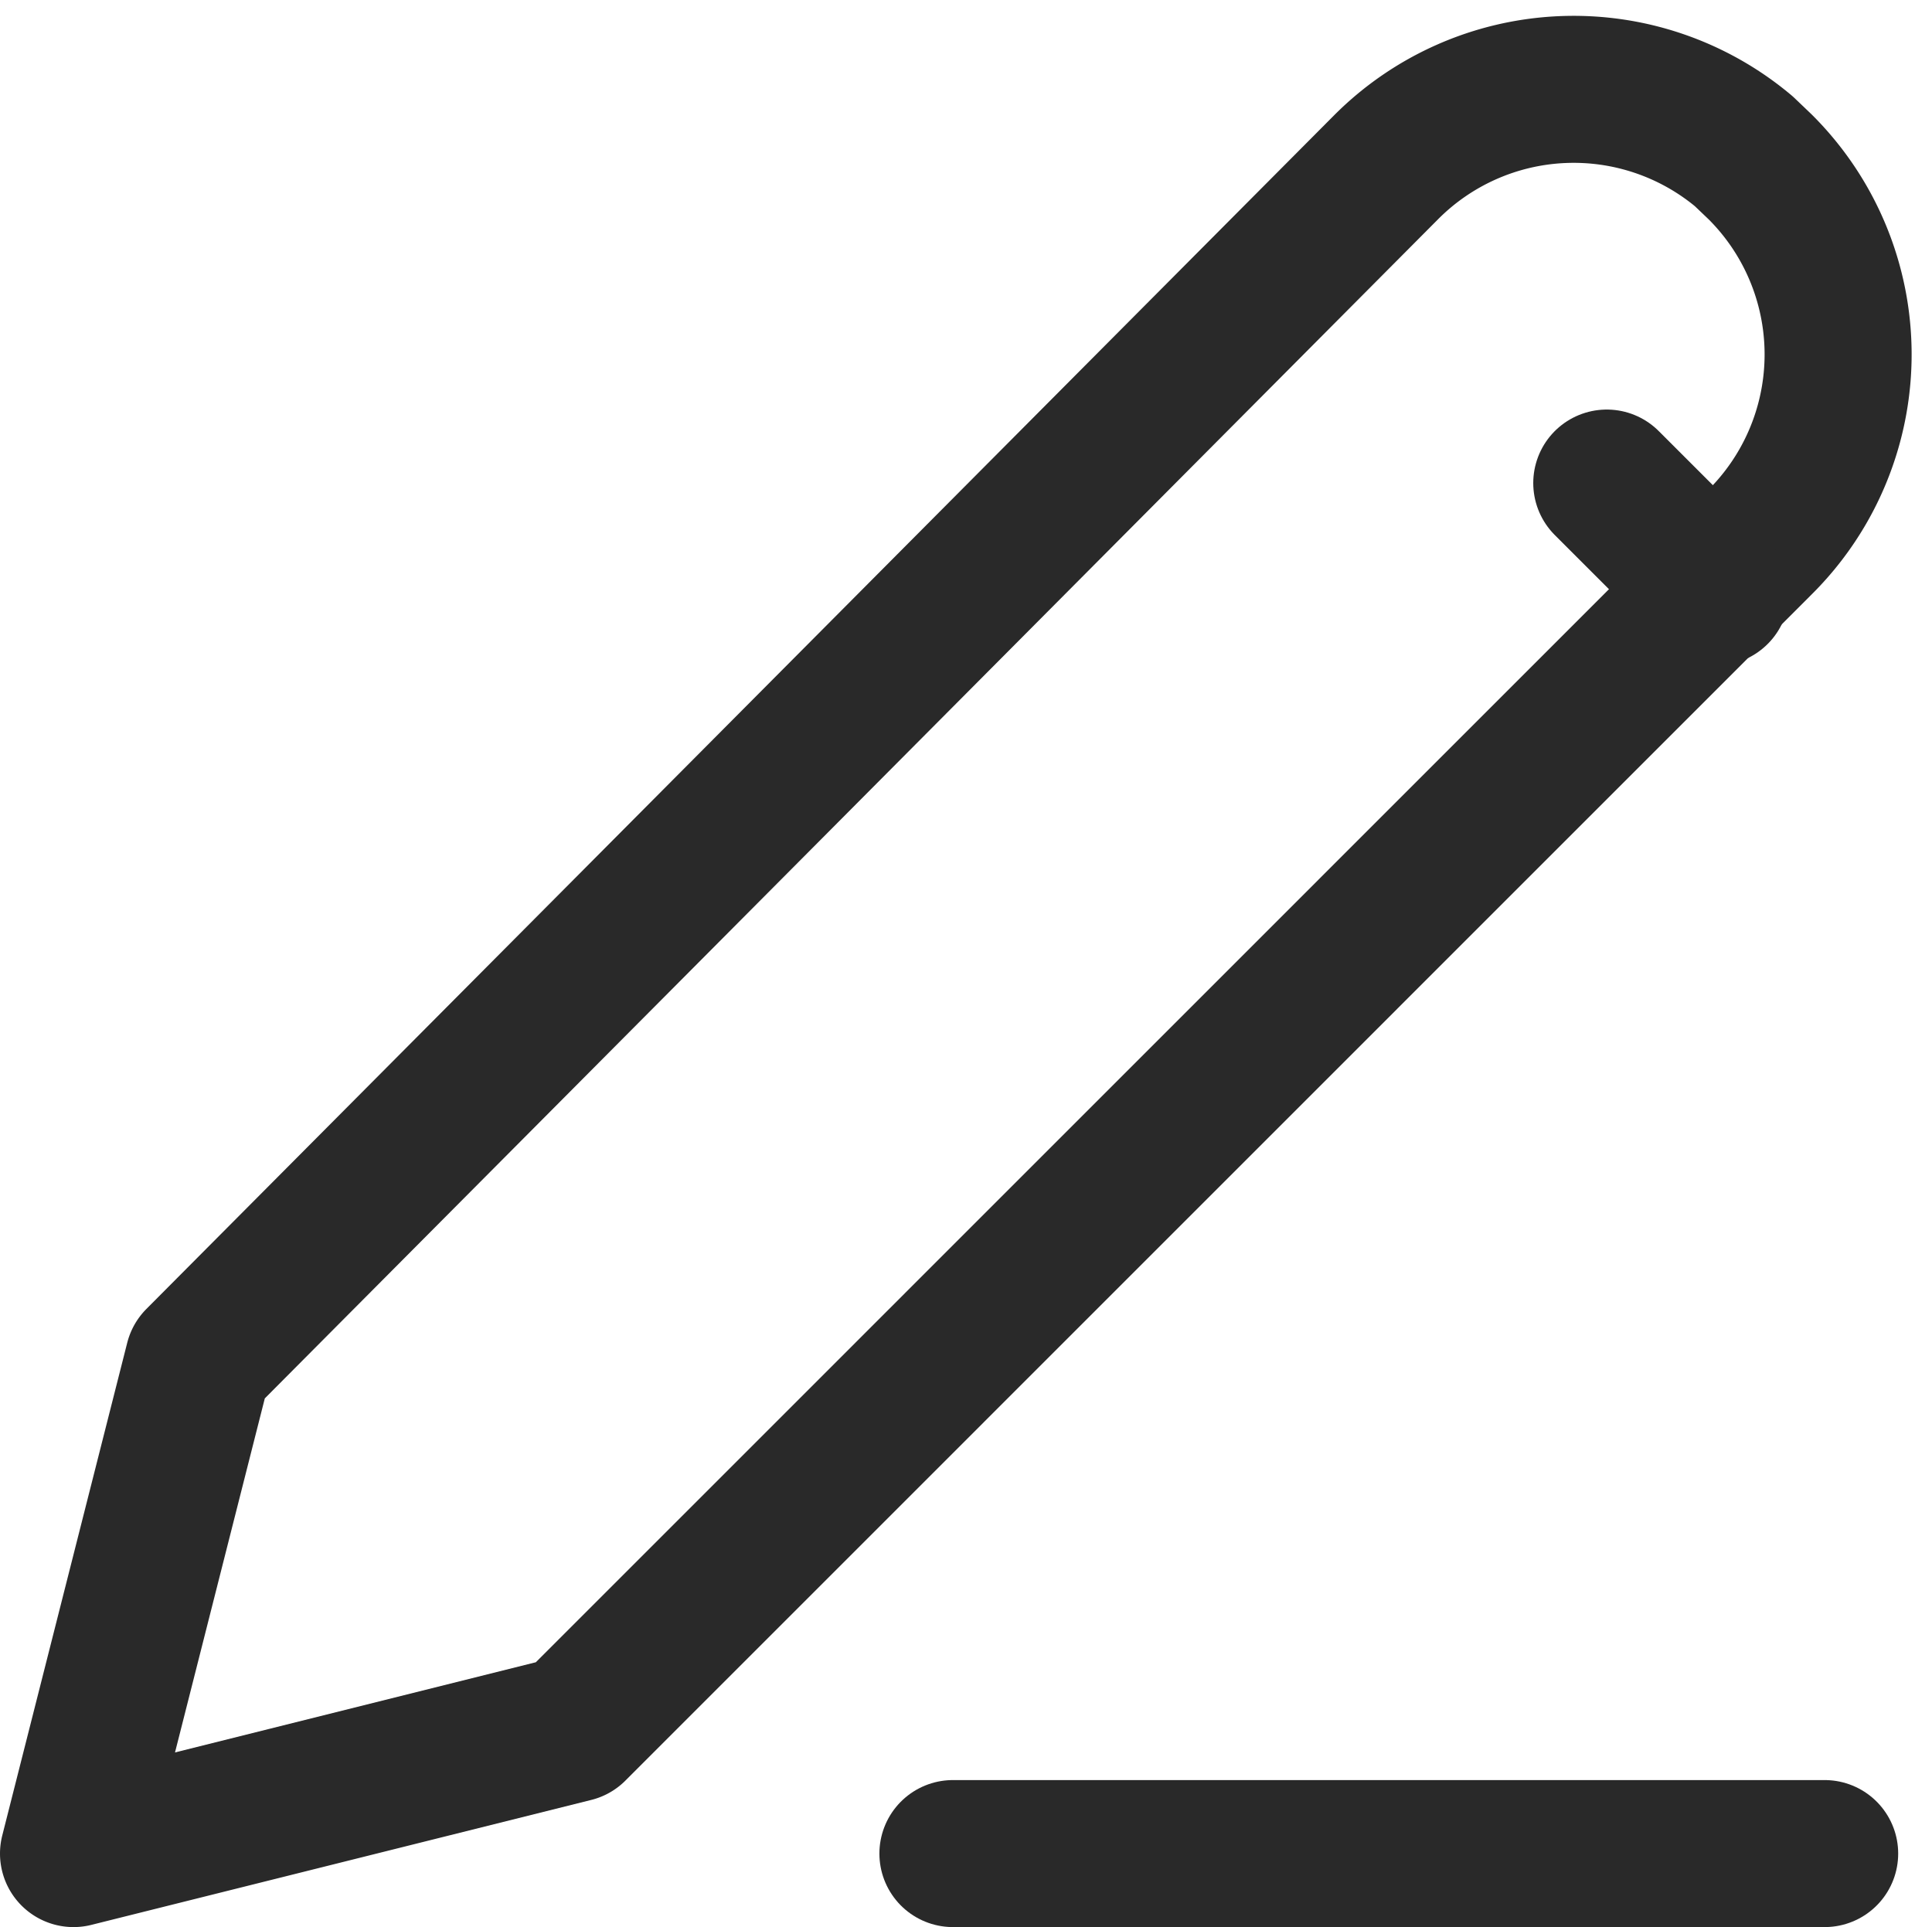
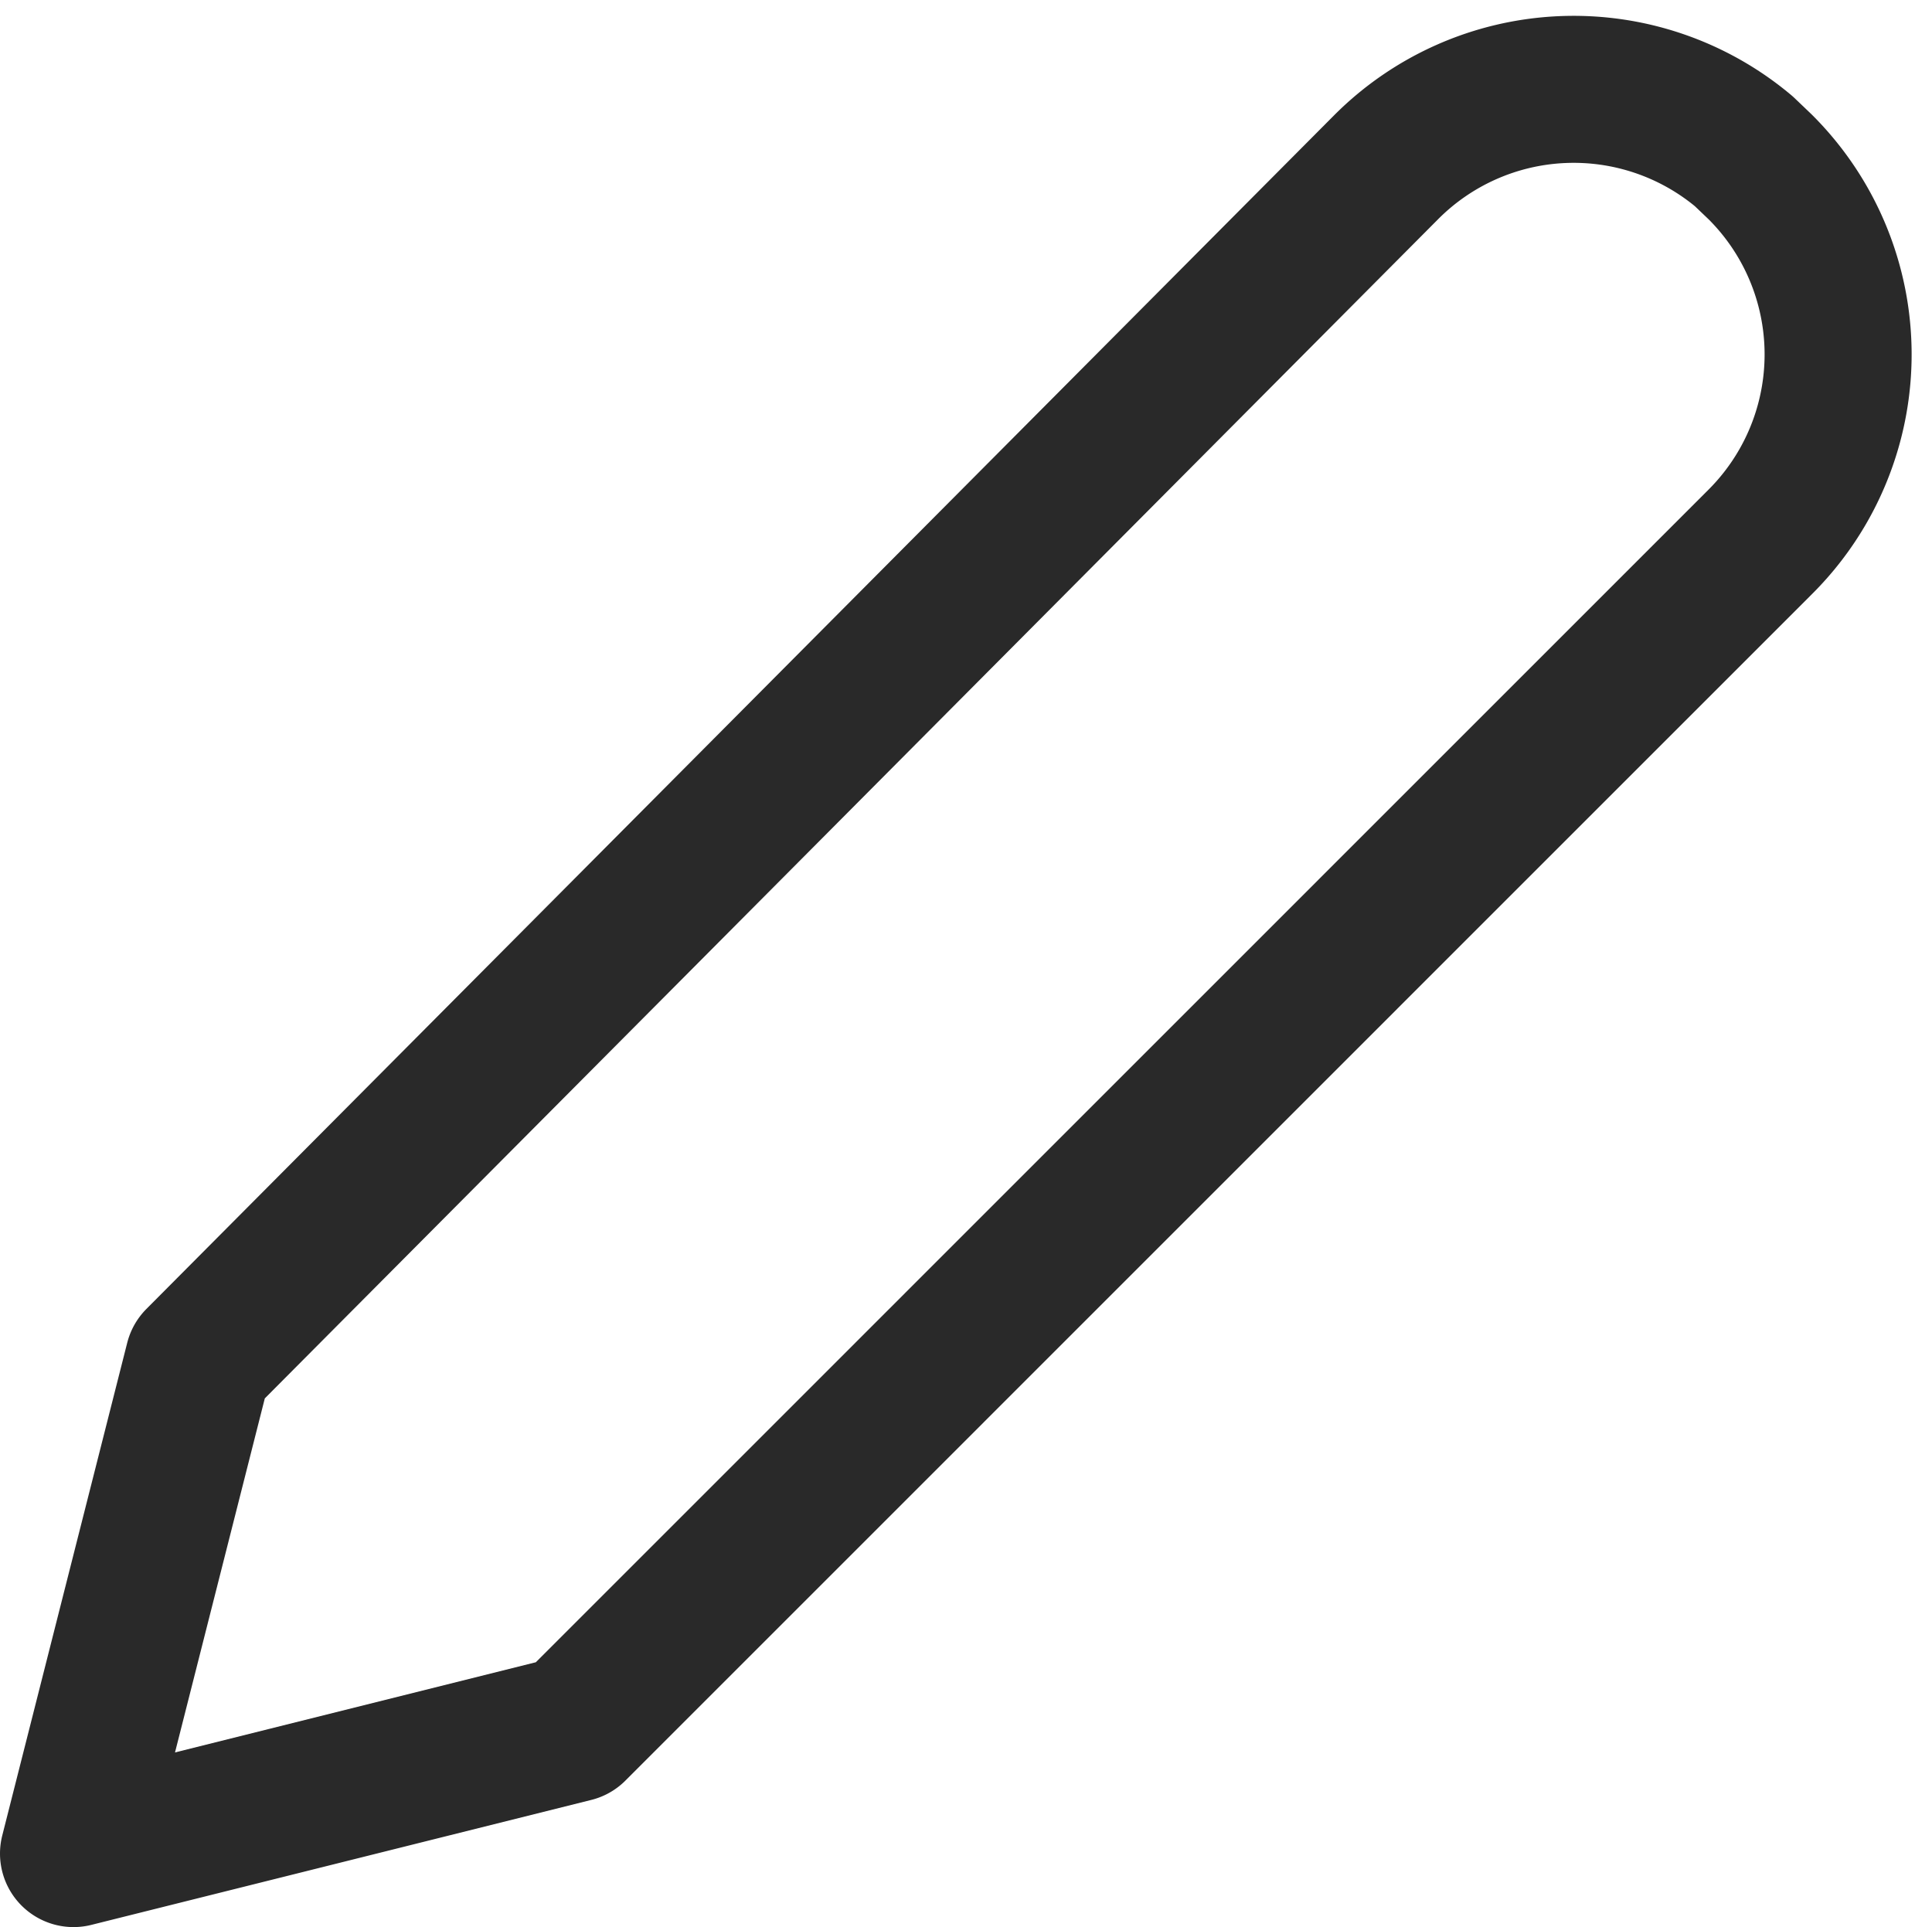
<svg xmlns="http://www.w3.org/2000/svg" width="13.14" height="13.109" viewBox="0 0 13.14 13.109">
  <g transform="translate(0.5 0.609)">
    <path d="M11.972.907a1.8,1.8,0,0,1,0,2.55L3.9,11.53l-3.4.85.85-3.352L9.426.91A1.8,1.8,0,0,1,11.86.8Z" transform="translate(-0.5 -0.38)" fill="none" stroke="#292929" stroke-linecap="round" stroke-linejoin="round" stroke-width="1" fill-rule="evenodd" />
-     <path d="M6.5,14.5h5.929" transform="translate(-0.519 -2.5)" fill="none" stroke="#292929" stroke-linecap="round" stroke-linejoin="round" stroke-width="1" fill-rule="evenodd" />
-     <path d="M12.5,3.5l.741.741" transform="translate(-2.072 -0.823)" fill="none" stroke="#292929" stroke-linecap="round" stroke-linejoin="round" stroke-width="1" fill-rule="evenodd" />
  </g>
</svg>